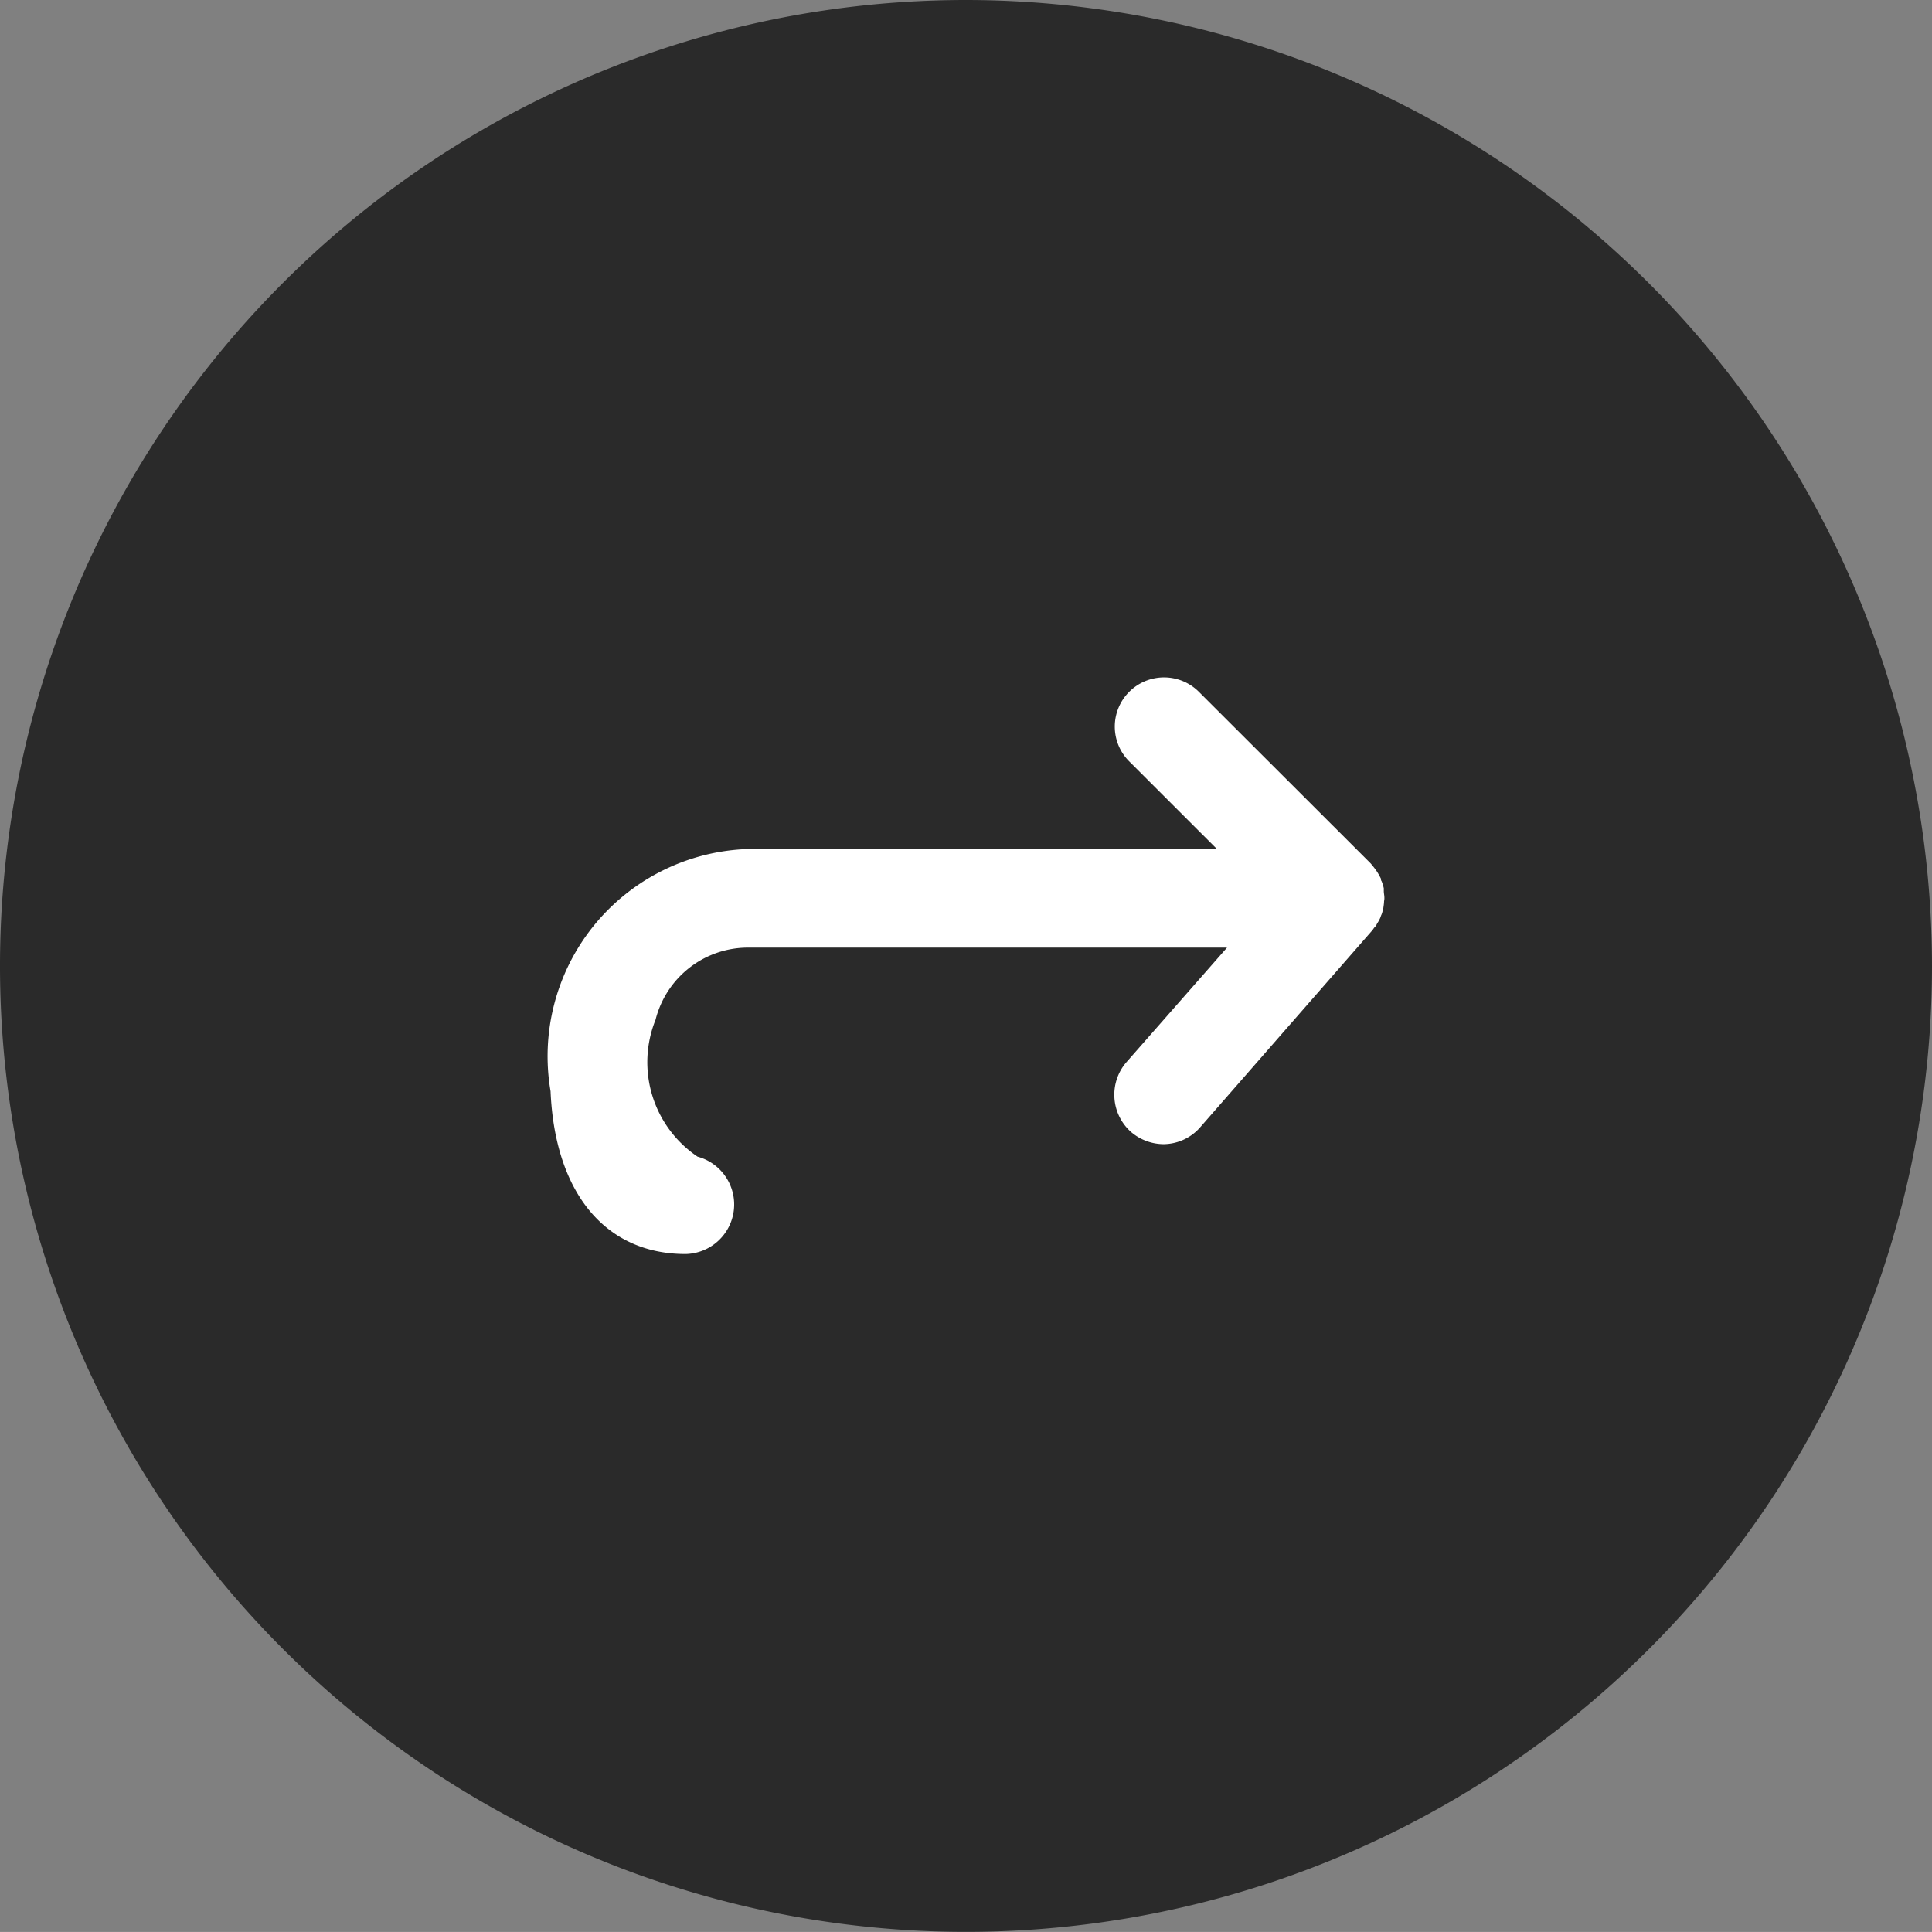
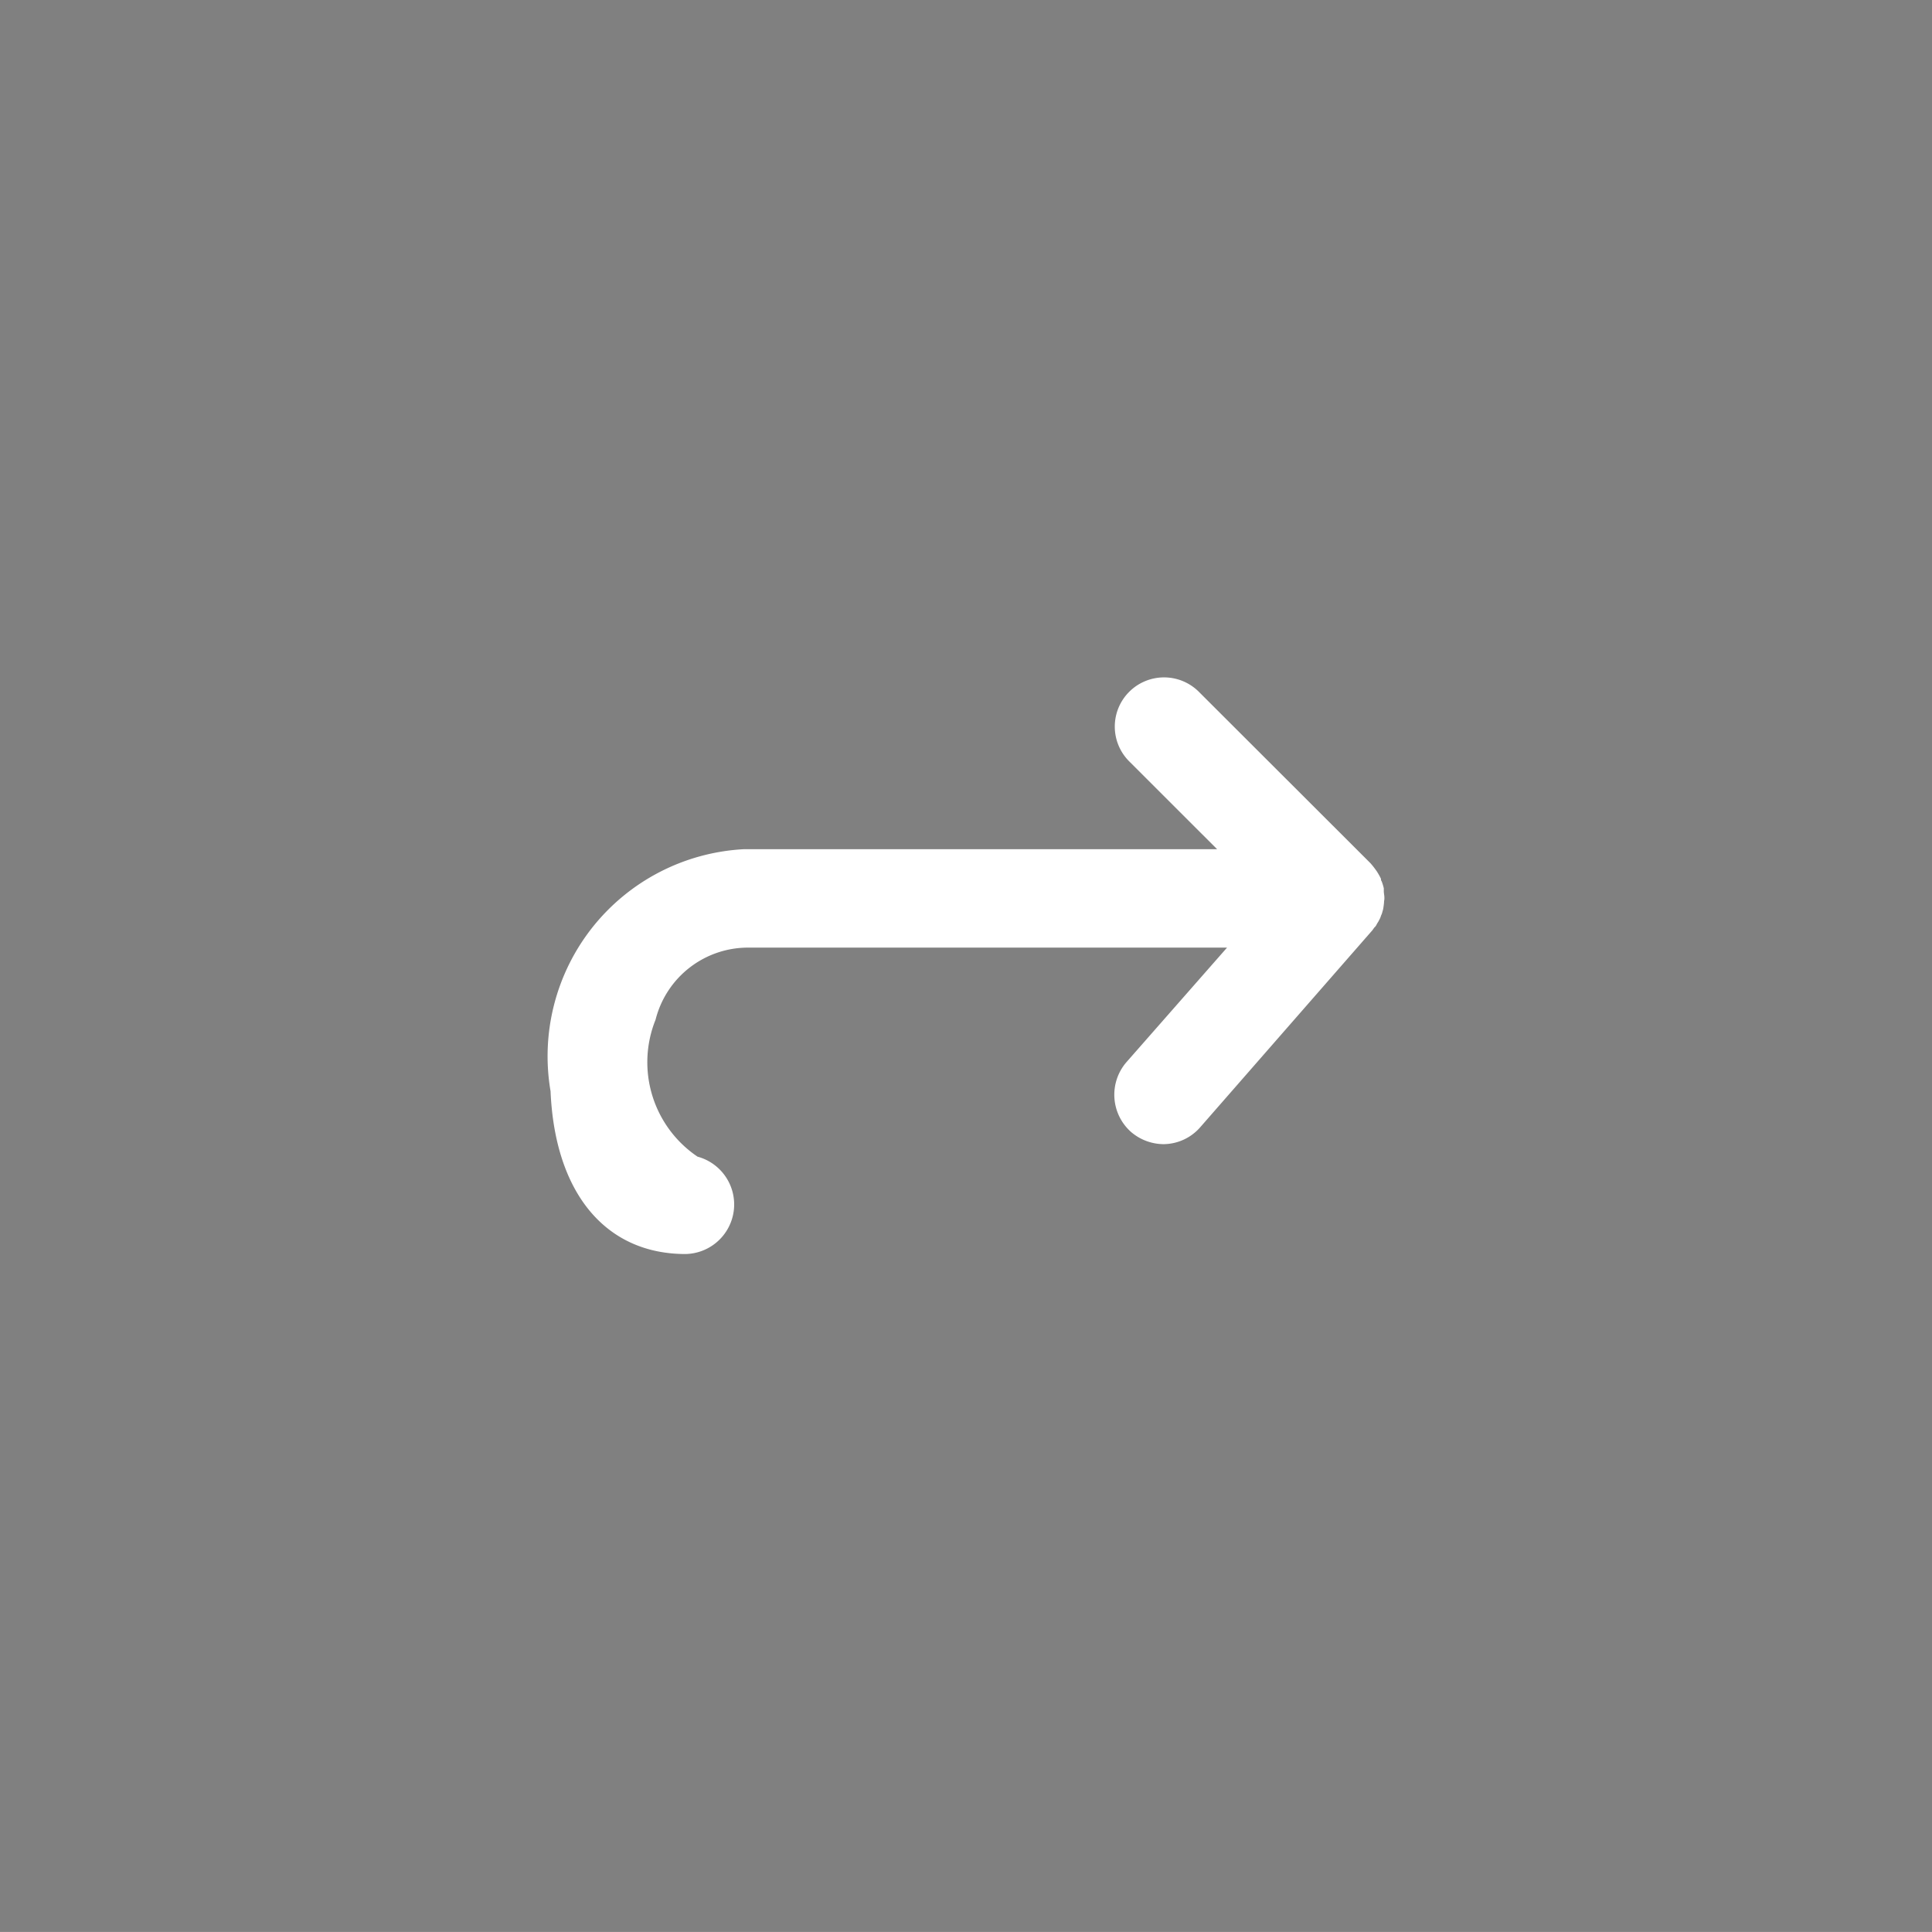
<svg xmlns="http://www.w3.org/2000/svg" width="29.491" height="29.49" viewBox="0 0 29.491 29.49">
  <rect x="0" y="0" width="29.491" height="29.49" fill="#808080" stroke="none" />
  <defs>
    <style>.a{fill:#2a2a2a;}.b{fill:#fff;}</style>
  </defs>
  <g transform="translate(0)">
-     <path class="a" d="M-19.87-46.289A14.745,14.745,0,0,0-34.615-31.548,14.745,14.745,0,0,0-19.876-16.8,14.745,14.745,0,0,0-5.124-31.535,14.758,14.758,0,0,0-19.87-46.289Z" transform="translate(34.615 46.289)" />
    <path class="b" d="M-12.138-30.863c0,.031-.005.062-.009.091a.305.305,0,0,1-.015.066.281.281,0,0,1-.023.065.253.253,0,0,1-.028.066c-.011.026-.024.039-.037.065a.147.147,0,0,1-.04.053.417.417,0,0,1-.028.04l-2.622,3a.751.751,0,0,1-.563.263A.772.772,0,0,1-16-27.34a.76.76,0,0,1-.071-1.065l1.536-1.749h-7.288a1.456,1.456,0,0,0-1.435,1.1,1.738,1.738,0,0,0,.641,2.091.756.756,0,0,1,.553.822.757.757,0,0,1-.737.664c-1.223,0-1.994-.934-2.06-2.485a3.168,3.168,0,0,1,.643-2.506,3.166,3.166,0,0,1,2.3-1.188h7.232l-1.342-1.341a.75.75,0,0,1,0-1.062.752.752,0,0,1,1.063,0l2.62,2.617a1.377,1.377,0,0,1,.093.119.993.993,0,0,1,.067.118.054.054,0,0,0,.011.04.871.871,0,0,1,.032.105v.04c0,.04.009.066.009.105v.013A.2.2,0,0,1-12.138-30.863Z" transform="translate(33.265 44.619)" />
  </g>
</svg>